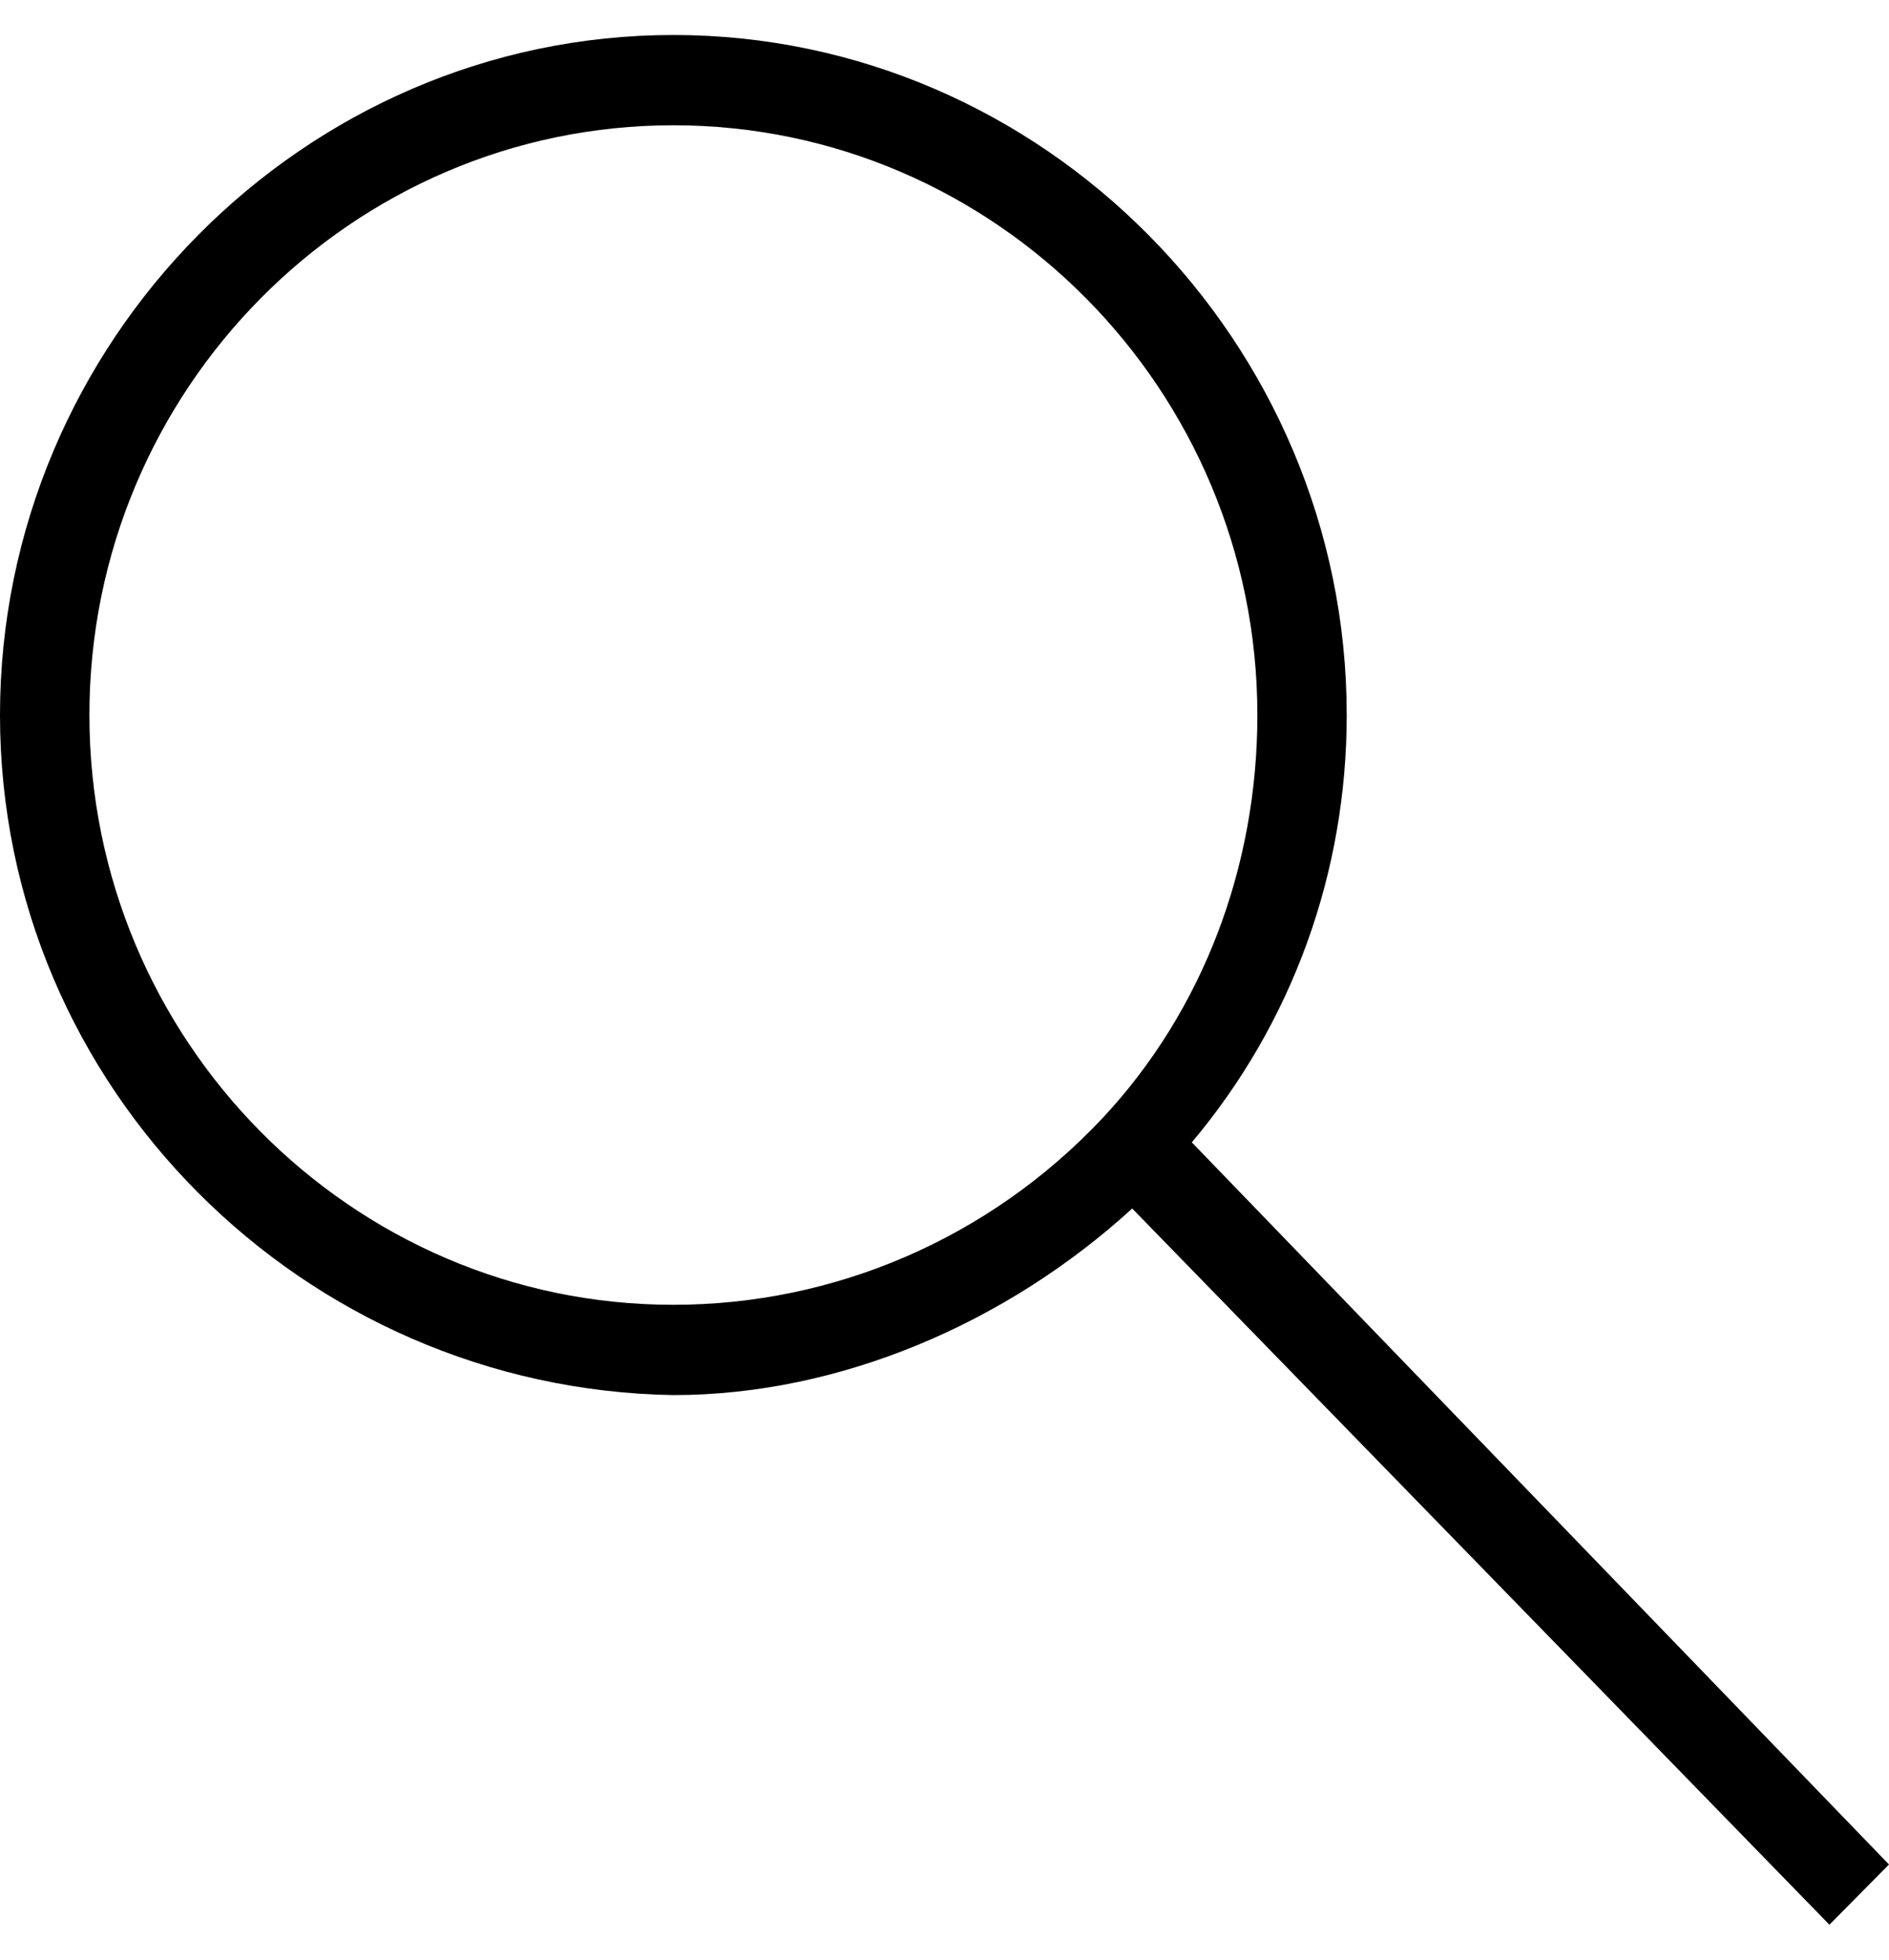
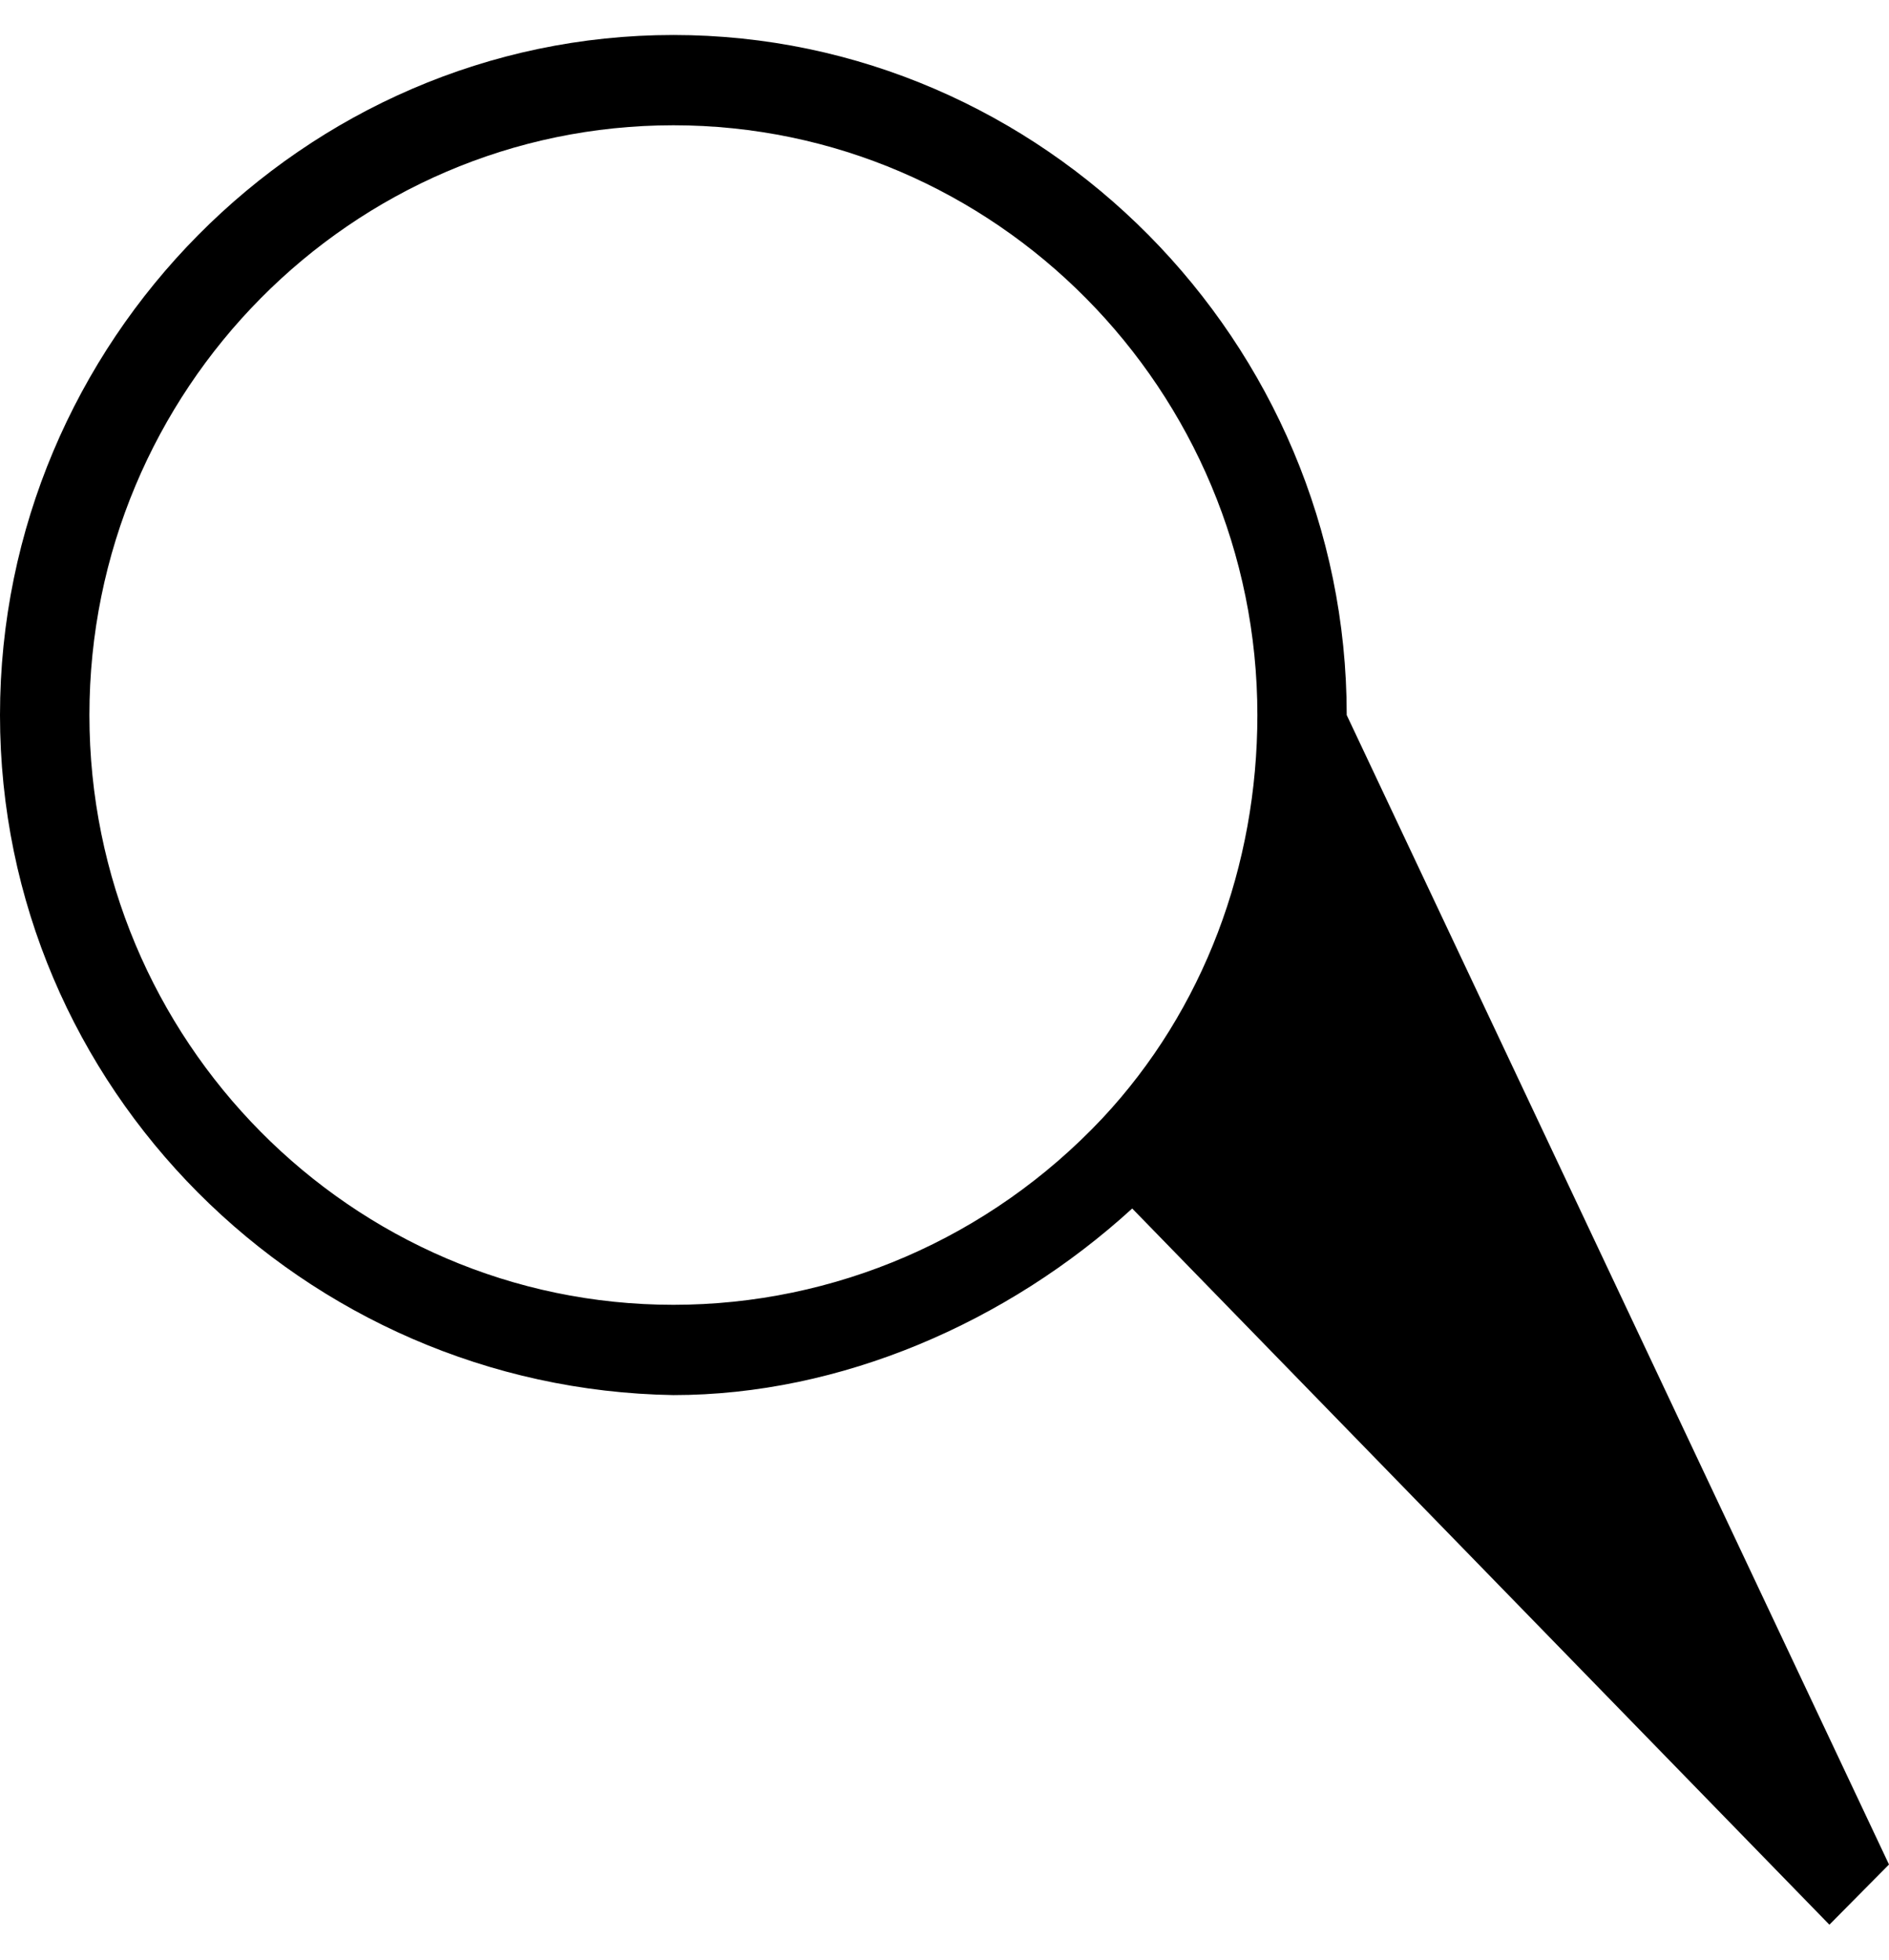
<svg xmlns="http://www.w3.org/2000/svg" width="27" height="28" viewBox="0 0 27 28" fill="none">
-   <path d="M16.183 17.267C14.394 18.901 12.009 19.933 9.625 19.933C4.344 19.847 0 15.548 0 10.217C0 4.885 4.344 0.5 9.625 0.5C14.905 0.5 19.249 4.885 19.249 10.217C19.249 12.452 18.483 14.602 17.035 16.322L27 26.64L26.148 27.5L16.183 17.267ZM9.625 1.79C5.025 1.79 1.278 5.573 1.278 10.217C1.278 14.86 5.025 18.643 9.625 18.643C11.924 18.643 14.139 17.698 15.757 15.978C17.205 14.43 17.972 12.366 17.972 10.217C17.972 5.573 14.224 1.79 9.625 1.79Z" fill="black" />
+   <path d="M16.183 17.267C14.394 18.901 12.009 19.933 9.625 19.933C4.344 19.847 0 15.548 0 10.217C0 4.885 4.344 0.5 9.625 0.5C14.905 0.5 19.249 4.885 19.249 10.217L27 26.64L26.148 27.5L16.183 17.267ZM9.625 1.79C5.025 1.79 1.278 5.573 1.278 10.217C1.278 14.86 5.025 18.643 9.625 18.643C11.924 18.643 14.139 17.698 15.757 15.978C17.205 14.43 17.972 12.366 17.972 10.217C17.972 5.573 14.224 1.79 9.625 1.79Z" fill="black" />
</svg>